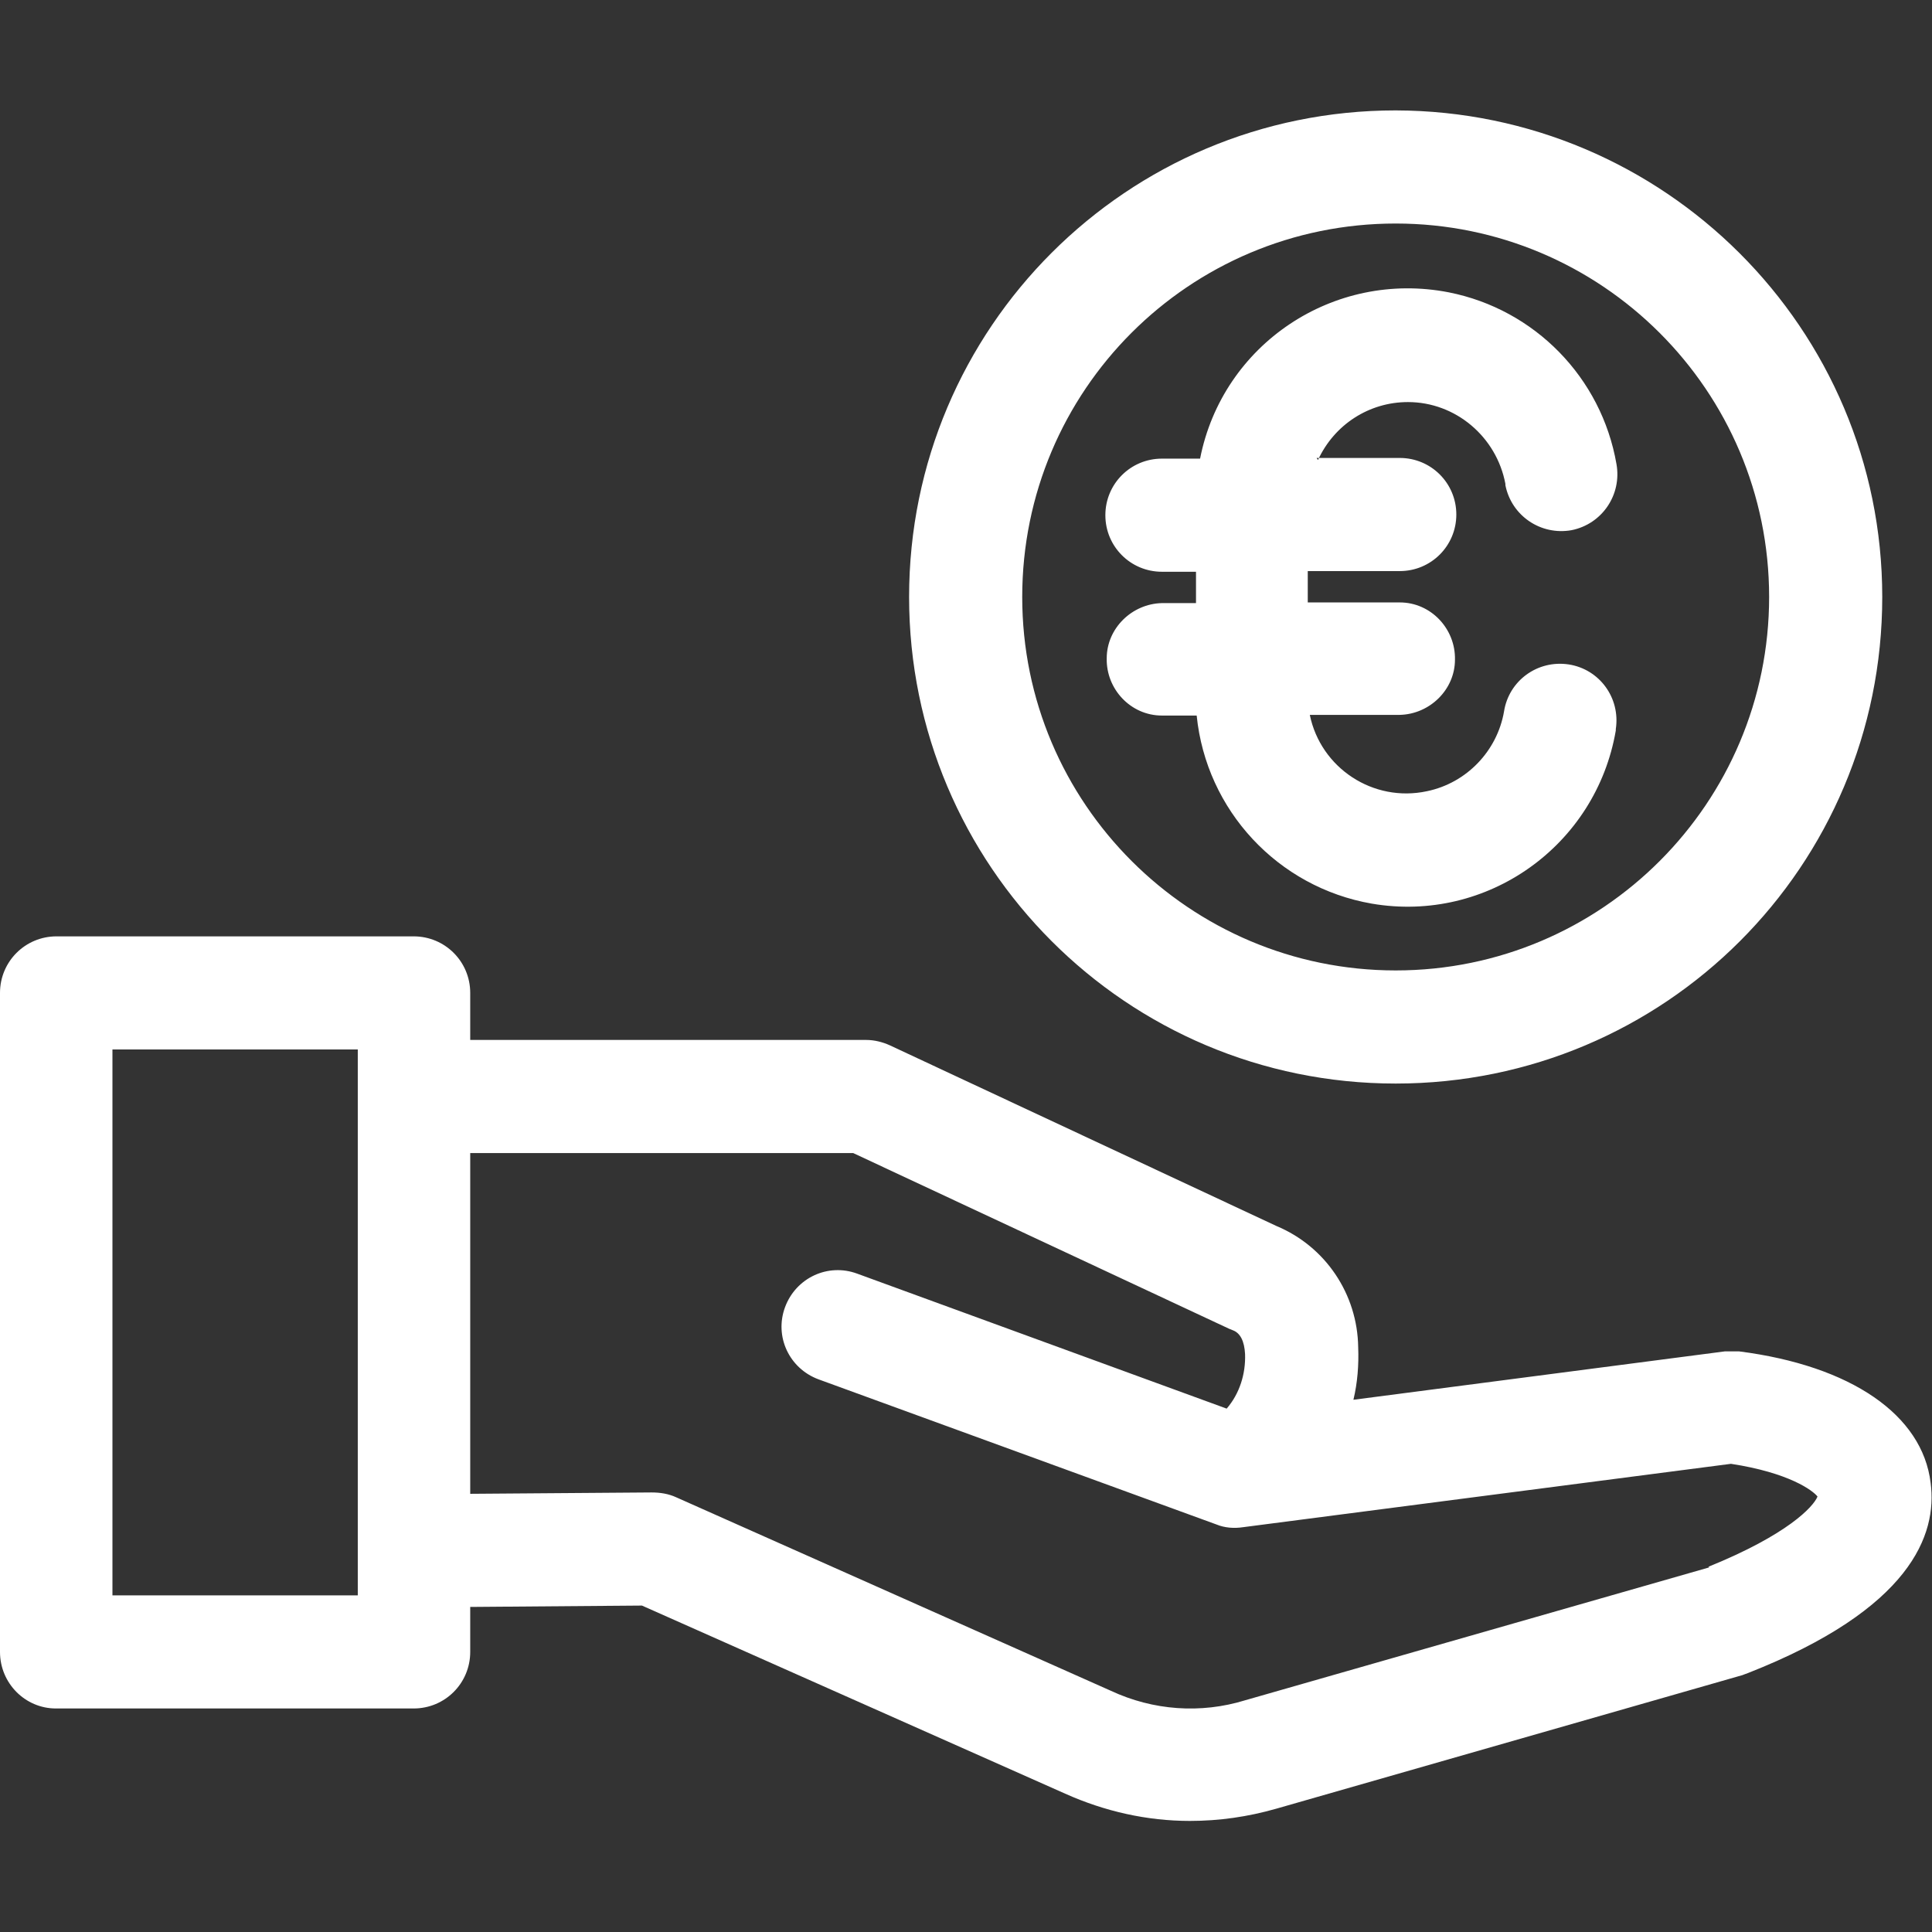
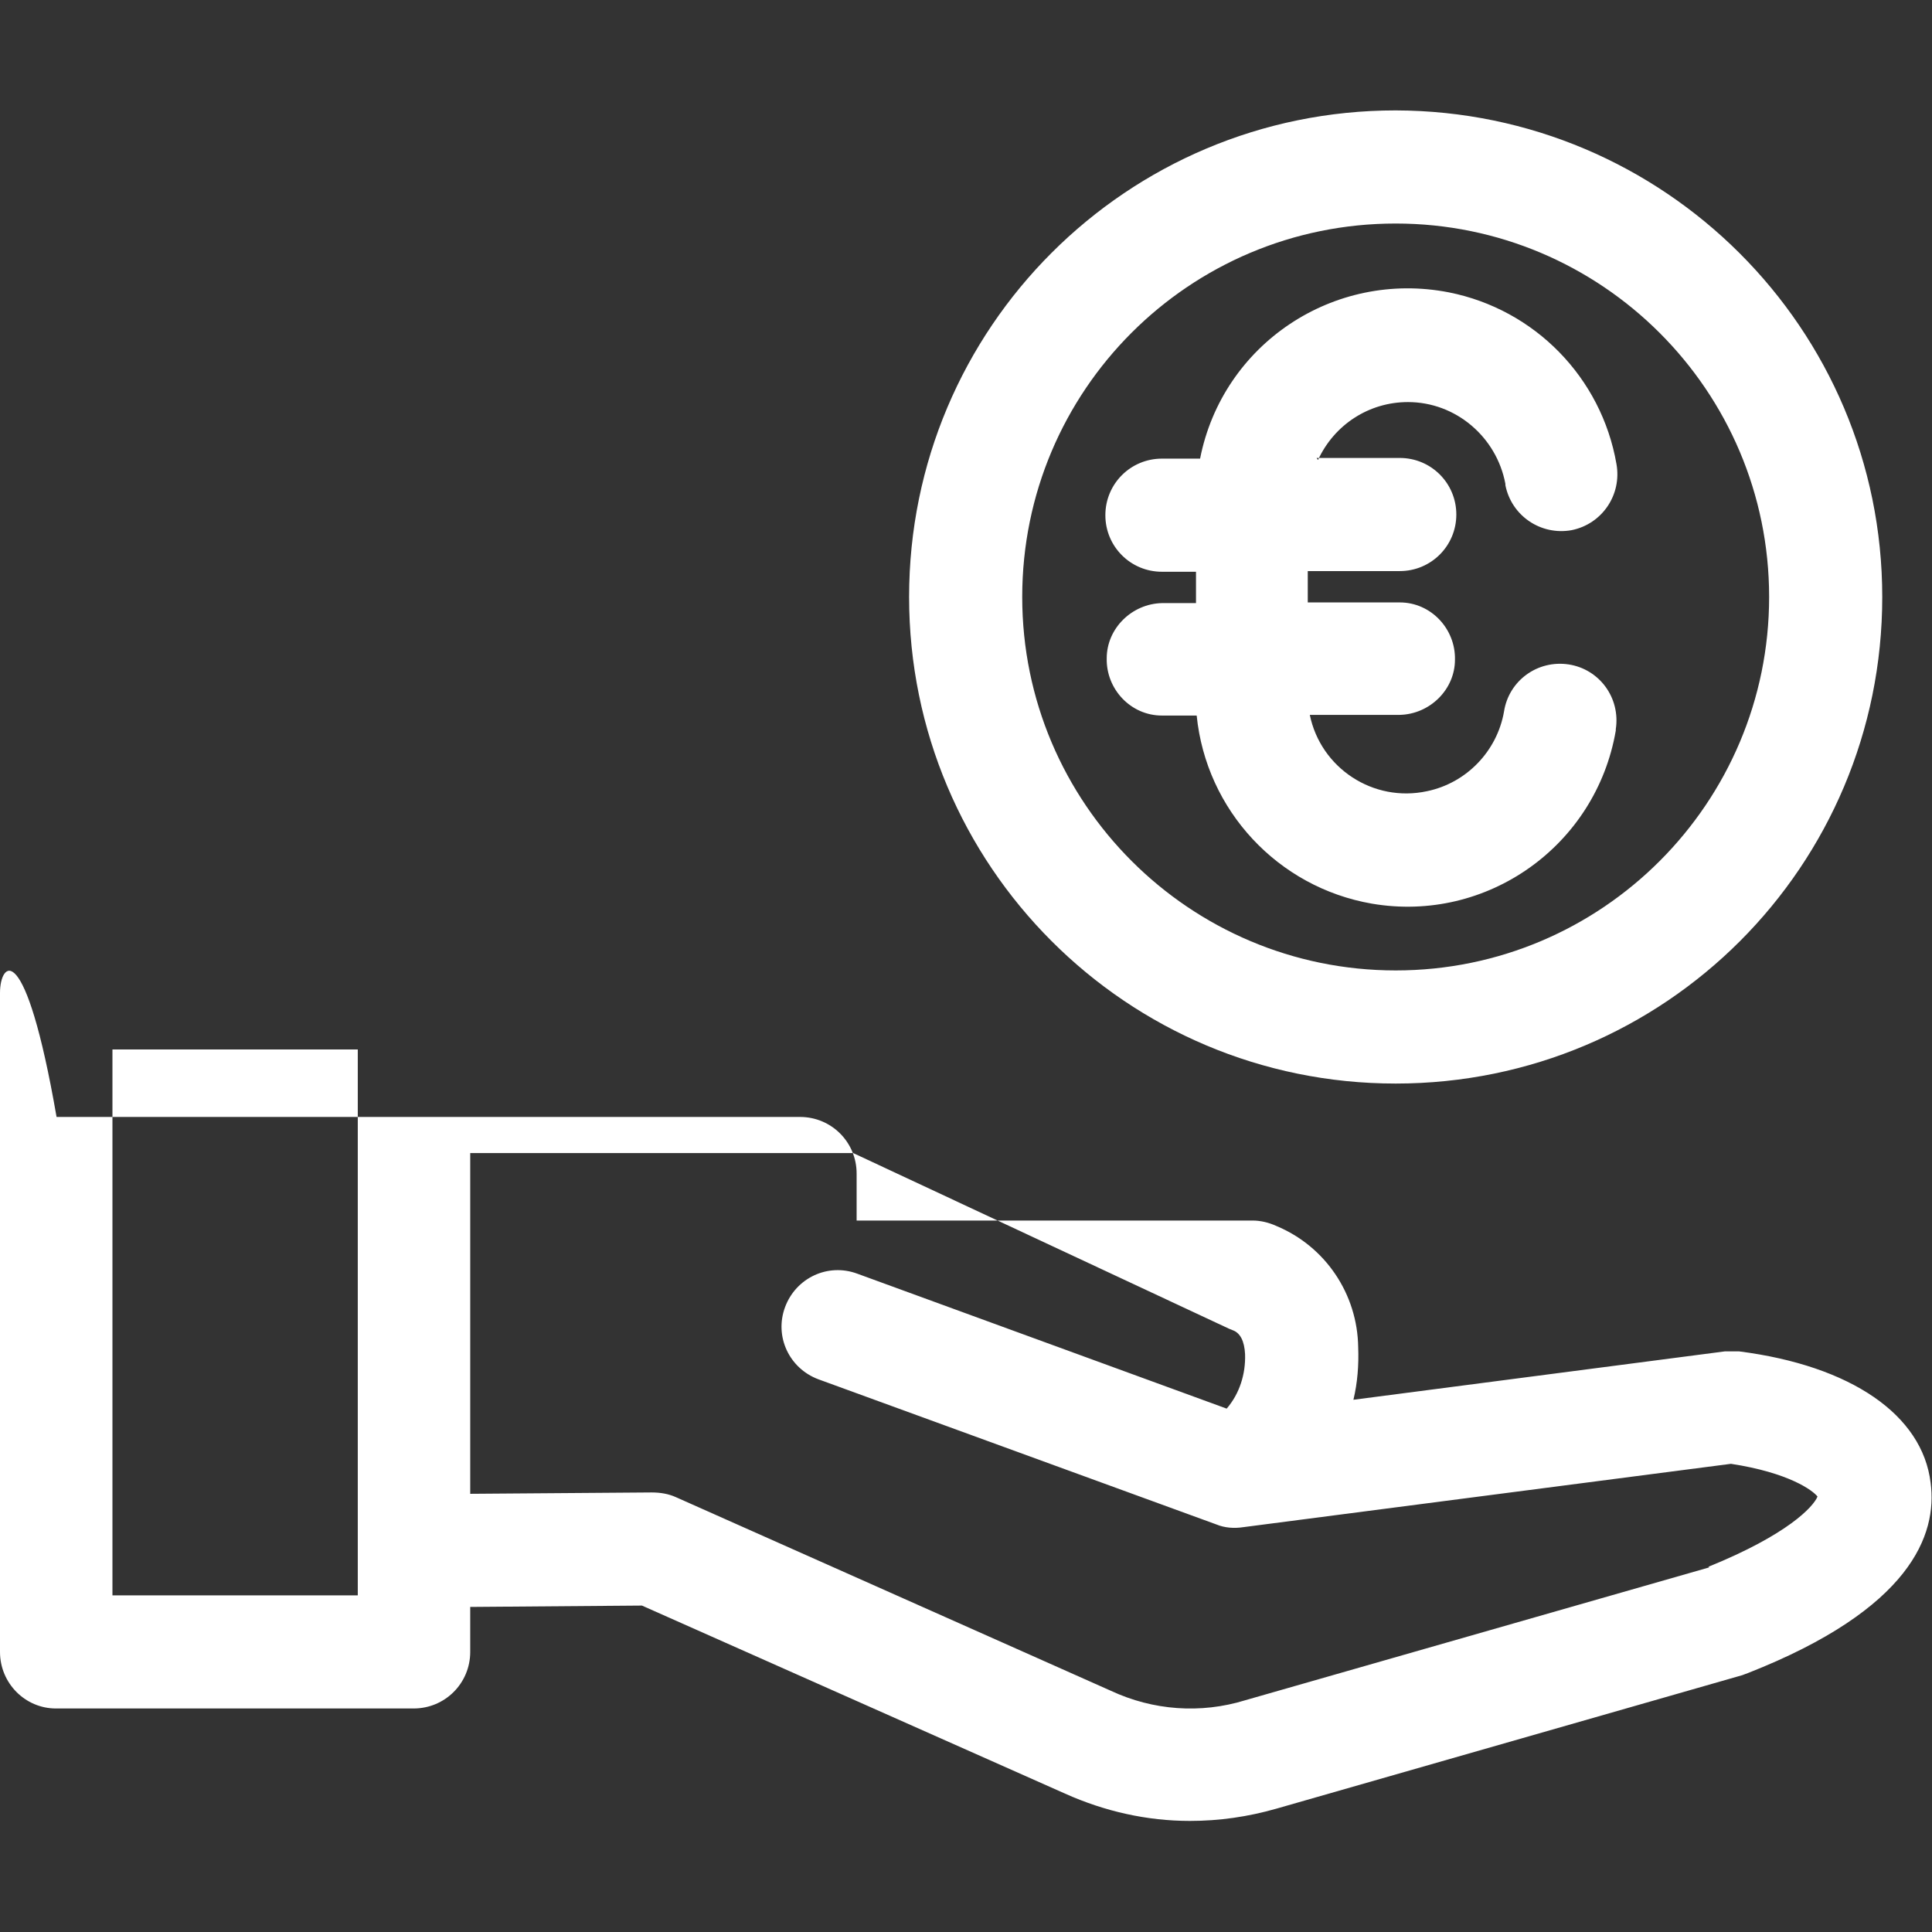
<svg xmlns="http://www.w3.org/2000/svg" id="Ebene_1" data-name="Ebene 1" viewBox="0 0 28.35 28.35">
  <rect x="0" y="0" width="28.35" height="28.35" fill="#333333" stroke="none" />
  <defs>
    <style> .cls-1 { fill: #fff; fill-rule: evenodd; } </style>
  </defs>
-   <path class="cls-1" d="m19.32,6.72h1.22c.46,0,.83.37.83.83,0,.46-.37.83-.83.83h-1.35v.46h1.35c.46,0,.82.39.81.84,0,.44-.37.8-.81.81h-1.32c.16.78.93,1.29,1.72,1.12.58-.12,1.03-.59,1.13-1.17.07-.45.49-.76.95-.69.45.07.76.49.69.95,0,0,0,.02,0,.02-.29,1.69-1.89,2.83-3.58,2.54-1.38-.24-2.43-1.37-2.57-2.76h-.51c-.46,0-.82-.39-.81-.84,0-.44.37-.8.81-.81h.5v-.46h-.5c-.46,0-.83-.37-.83-.83,0-.46.37-.83.83-.83h.56c.33-1.68,1.96-2.77,3.65-2.44,1.26.25,2.24,1.25,2.46,2.52.08.45-.21.88-.66.97-.45.08-.88-.21-.97-.66,0,0,0-.02,0-.02-.13-.69-.73-1.2-1.43-1.2-.57,0-1.08.33-1.32.85h0Zm1.16,7.52c3.03,0,5.48-2.46,5.48-5.48,0-3.03-2.46-5.48-5.48-5.48-3.03,0-5.48,2.45-5.48,5.48,0,3.03,2.46,5.48,5.48,5.48Zm0-12.62c-3.94,0-7.14,3.19-7.14,7.14,0,3.94,3.19,7.14,7.14,7.14s7.14-3.19,7.14-7.14h0c0-3.94-3.2-7.13-7.14-7.14Zm4.6,21.38l-6.81,1.95c-.65.2-1.35.15-1.97-.14l-6.38-2.84c-.11-.05-.23-.07-.36-.07l-2.66.02v-5h5.62l5.52,2.58s.03.01.05.02c.11.04.17.16.18.35.01.29-.08.58-.27.8l-5.42-1.98c-.43-.16-.9.06-1.06.49s.06.9.49,1.06l5.84,2.13c.12.05.26.06.39.04l7.16-.93c.85.13,1.2.39,1.27.48-.06.15-.44.56-1.6,1.03Zm-19.83.41H1.65v-8.01h3.6v8.01h0Zm20.27-3.58c-.07,0-.14,0-.21,0l-5.45.71c.06-.25.08-.51.07-.77-.01-.78-.48-1.48-1.2-1.78l-5.67-2.65c-.11-.05-.23-.08-.35-.08h-5.81v-.69c0-.46-.37-.83-.83-.83H.83C.37,13.74,0,14.11,0,14.57c0,0,0,0,0,0v9.67c0,.46.37.83.82.83,0,0,0,0,0,0h5.25c.46,0,.83-.37.83-.83v-.66l2.52-.02,6.21,2.76c.58.26,1.2.4,1.83.4.43,0,.85-.06,1.27-.18l6.84-1.96s.05-.02.08-.03c2.39-.94,2.78-2.03,2.68-2.79-.12-1-1.17-1.72-2.81-1.93Z" />
+   <path class="cls-1" d="m19.32,6.72h1.22c.46,0,.83.37.83.83,0,.46-.37.83-.83.83h-1.35v.46h1.35c.46,0,.82.39.81.84,0,.44-.37.8-.81.81h-1.32c.16.78.93,1.29,1.72,1.12.58-.12,1.03-.59,1.13-1.17.07-.45.49-.76.95-.69.45.07.76.49.69.95,0,0,0,.02,0,.02-.29,1.69-1.89,2.83-3.58,2.54-1.38-.24-2.43-1.37-2.57-2.76h-.51c-.46,0-.82-.39-.81-.84,0-.44.37-.8.81-.81h.5v-.46h-.5c-.46,0-.83-.37-.83-.83,0-.46.37-.83.83-.83h.56c.33-1.68,1.96-2.77,3.65-2.44,1.26.25,2.24,1.25,2.46,2.52.08.45-.21.88-.66.97-.45.08-.88-.21-.97-.66,0,0,0-.02,0-.02-.13-.69-.73-1.2-1.43-1.2-.57,0-1.08.33-1.32.85h0Zm1.16,7.52c3.03,0,5.48-2.46,5.48-5.48,0-3.03-2.46-5.48-5.48-5.48-3.03,0-5.48,2.45-5.48,5.48,0,3.03,2.46,5.48,5.48,5.48Zm0-12.62c-3.94,0-7.14,3.19-7.14,7.14,0,3.94,3.19,7.14,7.14,7.14s7.14-3.19,7.14-7.14h0c0-3.94-3.2-7.13-7.14-7.14Zm4.6,21.38l-6.81,1.95c-.65.2-1.35.15-1.97-.14l-6.38-2.84c-.11-.05-.23-.07-.36-.07l-2.66.02v-5h5.62l5.52,2.58s.03.01.05.02c.11.04.17.16.18.35.01.29-.08.58-.27.8l-5.42-1.98c-.43-.16-.9.06-1.06.49s.06.9.49,1.06l5.84,2.13c.12.05.26.06.39.04l7.16-.93c.85.13,1.2.39,1.27.48-.06.15-.44.56-1.6,1.03Zm-19.83.41H1.65v-8.01h3.6v8.01h0Zm20.27-3.58c-.07,0-.14,0-.21,0l-5.45.71c.06-.25.08-.51.07-.77-.01-.78-.48-1.48-1.2-1.78c-.11-.05-.23-.08-.35-.08h-5.81v-.69c0-.46-.37-.83-.83-.83H.83C.37,13.74,0,14.11,0,14.57c0,0,0,0,0,0v9.67c0,.46.37.83.82.83,0,0,0,0,0,0h5.25c.46,0,.83-.37.83-.83v-.66l2.52-.02,6.21,2.76c.58.26,1.2.4,1.83.4.43,0,.85-.06,1.27-.18l6.84-1.96s.05-.02.08-.03c2.39-.94,2.78-2.03,2.68-2.79-.12-1-1.17-1.72-2.81-1.93Z" />
</svg>